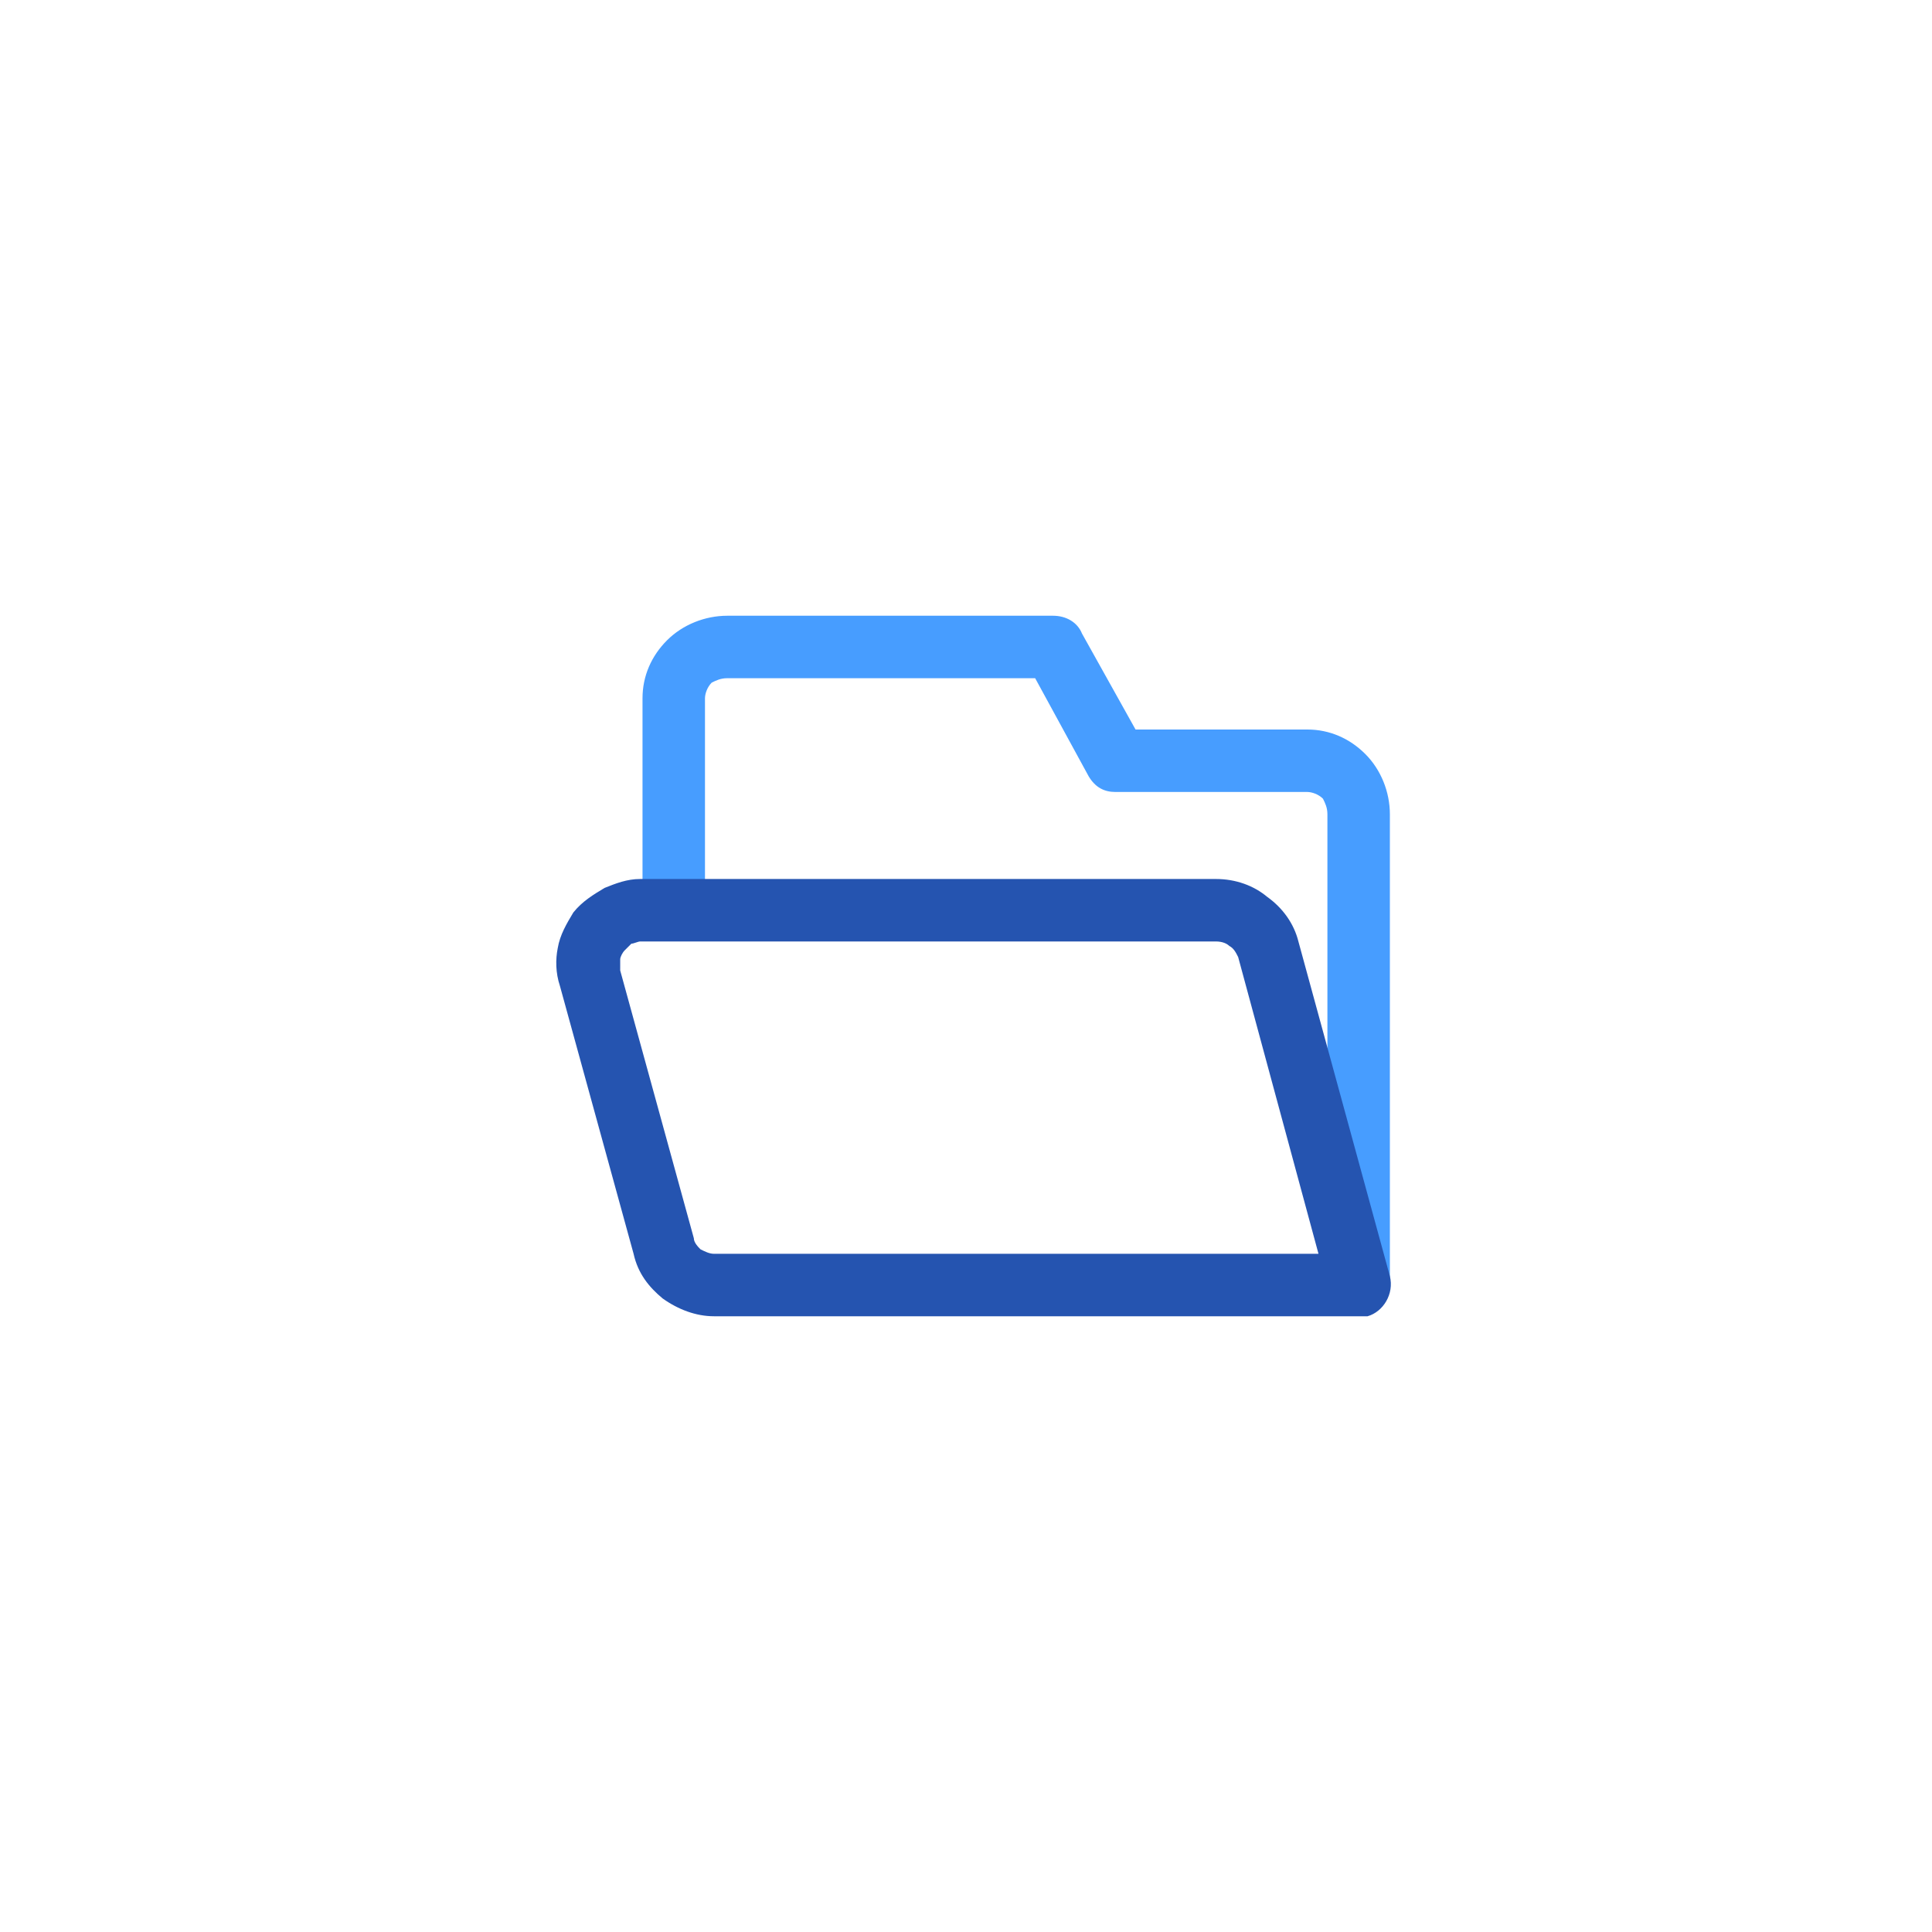
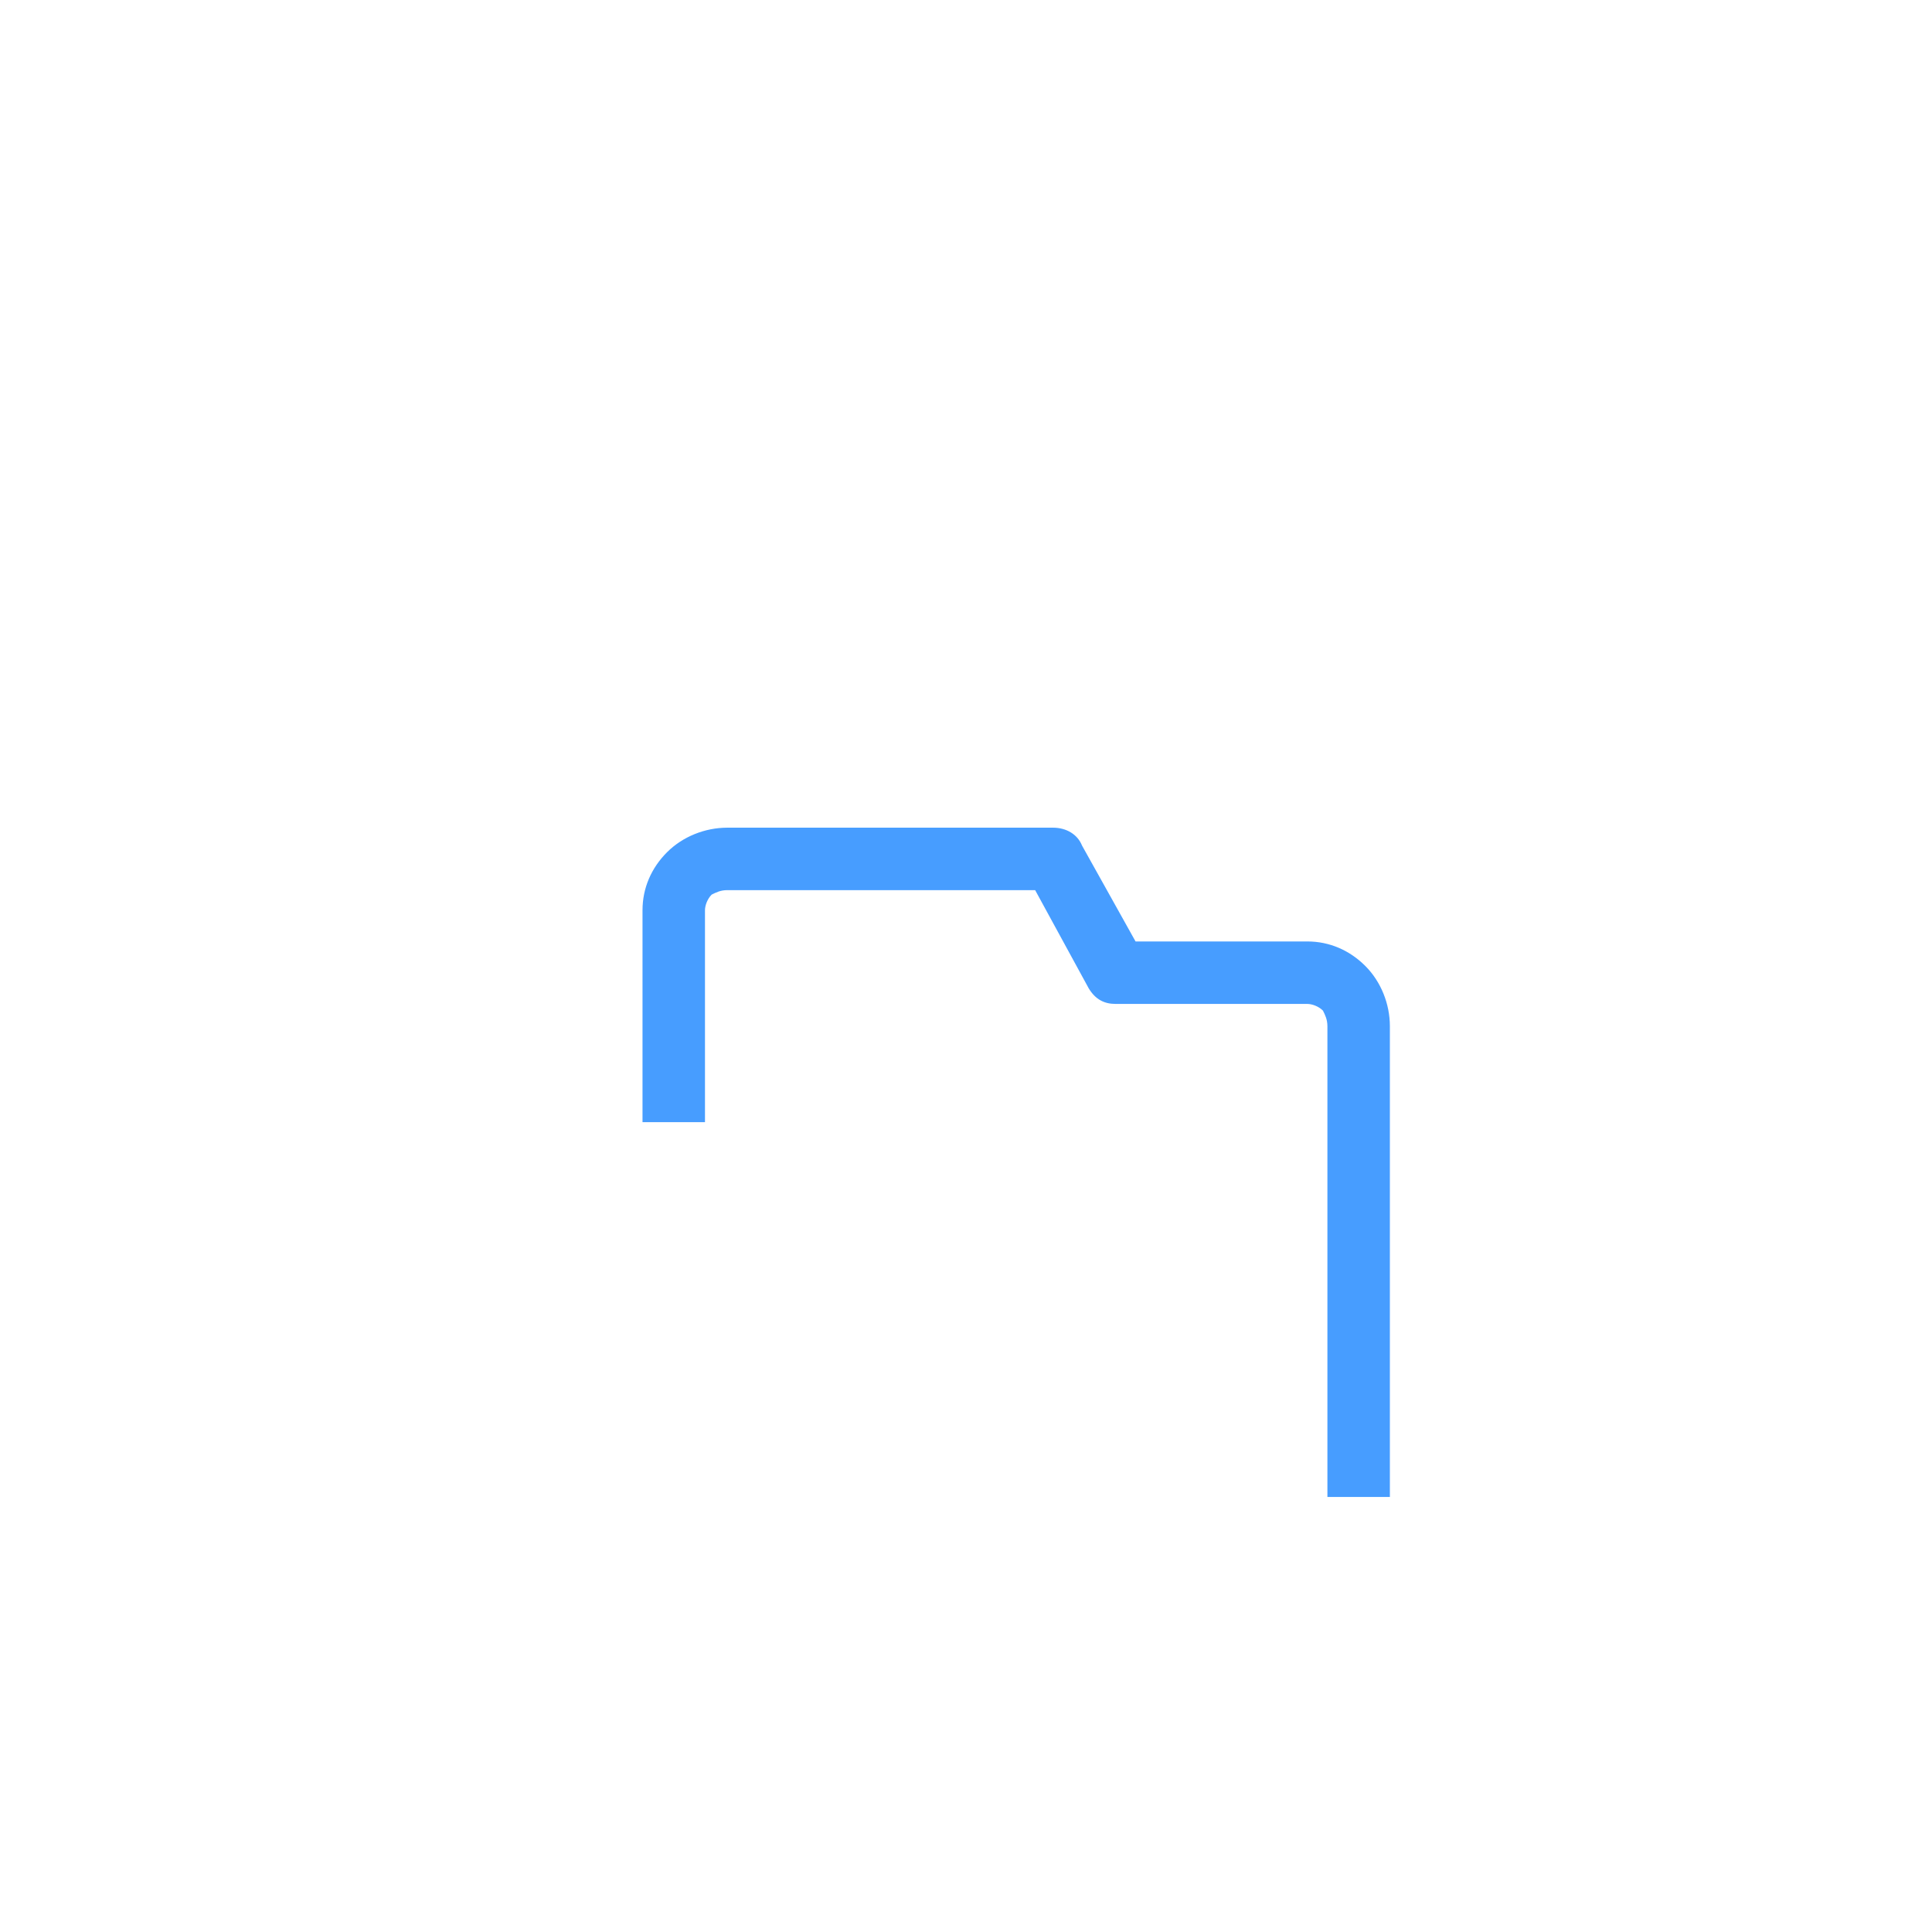
<svg xmlns="http://www.w3.org/2000/svg" width="800px" height="800px" viewBox="0 0 8.66 8.66" style="shape-rendering:geometricPrecision; text-rendering:geometricPrecision; image-rendering:optimizeQuality; fill-rule:evenodd; clip-rule:evenodd" version="1.1" xml:space="preserve">
  <defs>
    <style type="text/css">

   

    .fil0 {fill:none}

    .fil2 {fill:#2554B0;fill-rule:nonzero}

    .fil1 {fill:#479DFF;fill-rule:nonzero}

   

  </style>
  </defs>
  <g id="Layer_x0020_1">
-     <rect class="fil0" height="8.66" width="8.66" />
-     <path class="fil1" d="M2.88 4.08l0 -0.95c0,-0.1 0.04,-0.19 0.11,-0.26l0 0c0.07,-0.07 0.17,-0.11 0.27,-0.11l1.46 0c0.06,0 0.11,0.03 0.13,0.08l0.24 0.43 0.77 0c0.1,0 0.19,0.04 0.26,0.11l0 0c0.07,0.07 0.11,0.17 0.11,0.27l0 2.11 -0.28 0 0 -2.11c0,-0.03 -0.01,-0.05 -0.02,-0.07 -0.02,-0.02 -0.05,-0.03 -0.07,-0.03l-0.86 0 0 0c-0.05,0 -0.09,-0.02 -0.12,-0.07l-0.24 -0.44 -1.38 0c-0.03,0 -0.05,0.01 -0.07,0.02 -0.02,0.02 -0.03,0.05 -0.03,0.07l0 0.95 -0.28 0z" />
-     <path class="fil2" d="M6.09 5.9l-2.89 0c-0.08,0 -0.16,-0.03 -0.23,-0.08 -0.06,-0.05 -0.11,-0.11 -0.13,-0.2l-0.33 -1.2c-0.02,-0.06 -0.02,-0.12 -0.01,-0.17l0 0c0.01,-0.06 0.04,-0.11 0.07,-0.16 0.04,-0.05 0.09,-0.08 0.14,-0.11 0.05,-0.02 0.1,-0.04 0.16,-0.04l2.58 0c0.09,0 0.17,0.03 0.23,0.08 0.07,0.05 0.12,0.12 0.14,0.2l0.41 1.5c0.02,0.08 -0.03,0.16 -0.1,0.18 -0.01,0 -0.02,0 -0.04,0l0 0zm-2.89 -0.28l2.71 0 -0.36 -1.33c-0.01,-0.02 -0.02,-0.04 -0.04,-0.05 -0.01,-0.01 -0.03,-0.02 -0.06,-0.02l-2.58 0c-0.01,0 -0.03,0.01 -0.04,0.01 -0.01,0.01 -0.02,0.02 -0.03,0.03 -0.01,0.01 -0.02,0.03 -0.02,0.04 0,0.02 0,0.03 0,0.05l0.33 1.2c0,0.02 0.02,0.04 0.03,0.05 0.02,0.01 0.04,0.02 0.06,0.02z" />
+     <path class="fil1" d="M2.88 4.08c0,-0.1 0.04,-0.19 0.11,-0.26l0 0c0.07,-0.07 0.17,-0.11 0.27,-0.11l1.46 0c0.06,0 0.11,0.03 0.13,0.08l0.24 0.43 0.77 0c0.1,0 0.19,0.04 0.26,0.11l0 0c0.07,0.07 0.11,0.17 0.11,0.27l0 2.11 -0.28 0 0 -2.11c0,-0.03 -0.01,-0.05 -0.02,-0.07 -0.02,-0.02 -0.05,-0.03 -0.07,-0.03l-0.86 0 0 0c-0.05,0 -0.09,-0.02 -0.12,-0.07l-0.24 -0.44 -1.38 0c-0.03,0 -0.05,0.01 -0.07,0.02 -0.02,0.02 -0.03,0.05 -0.03,0.07l0 0.95 -0.28 0z" />
  </g>
</svg>